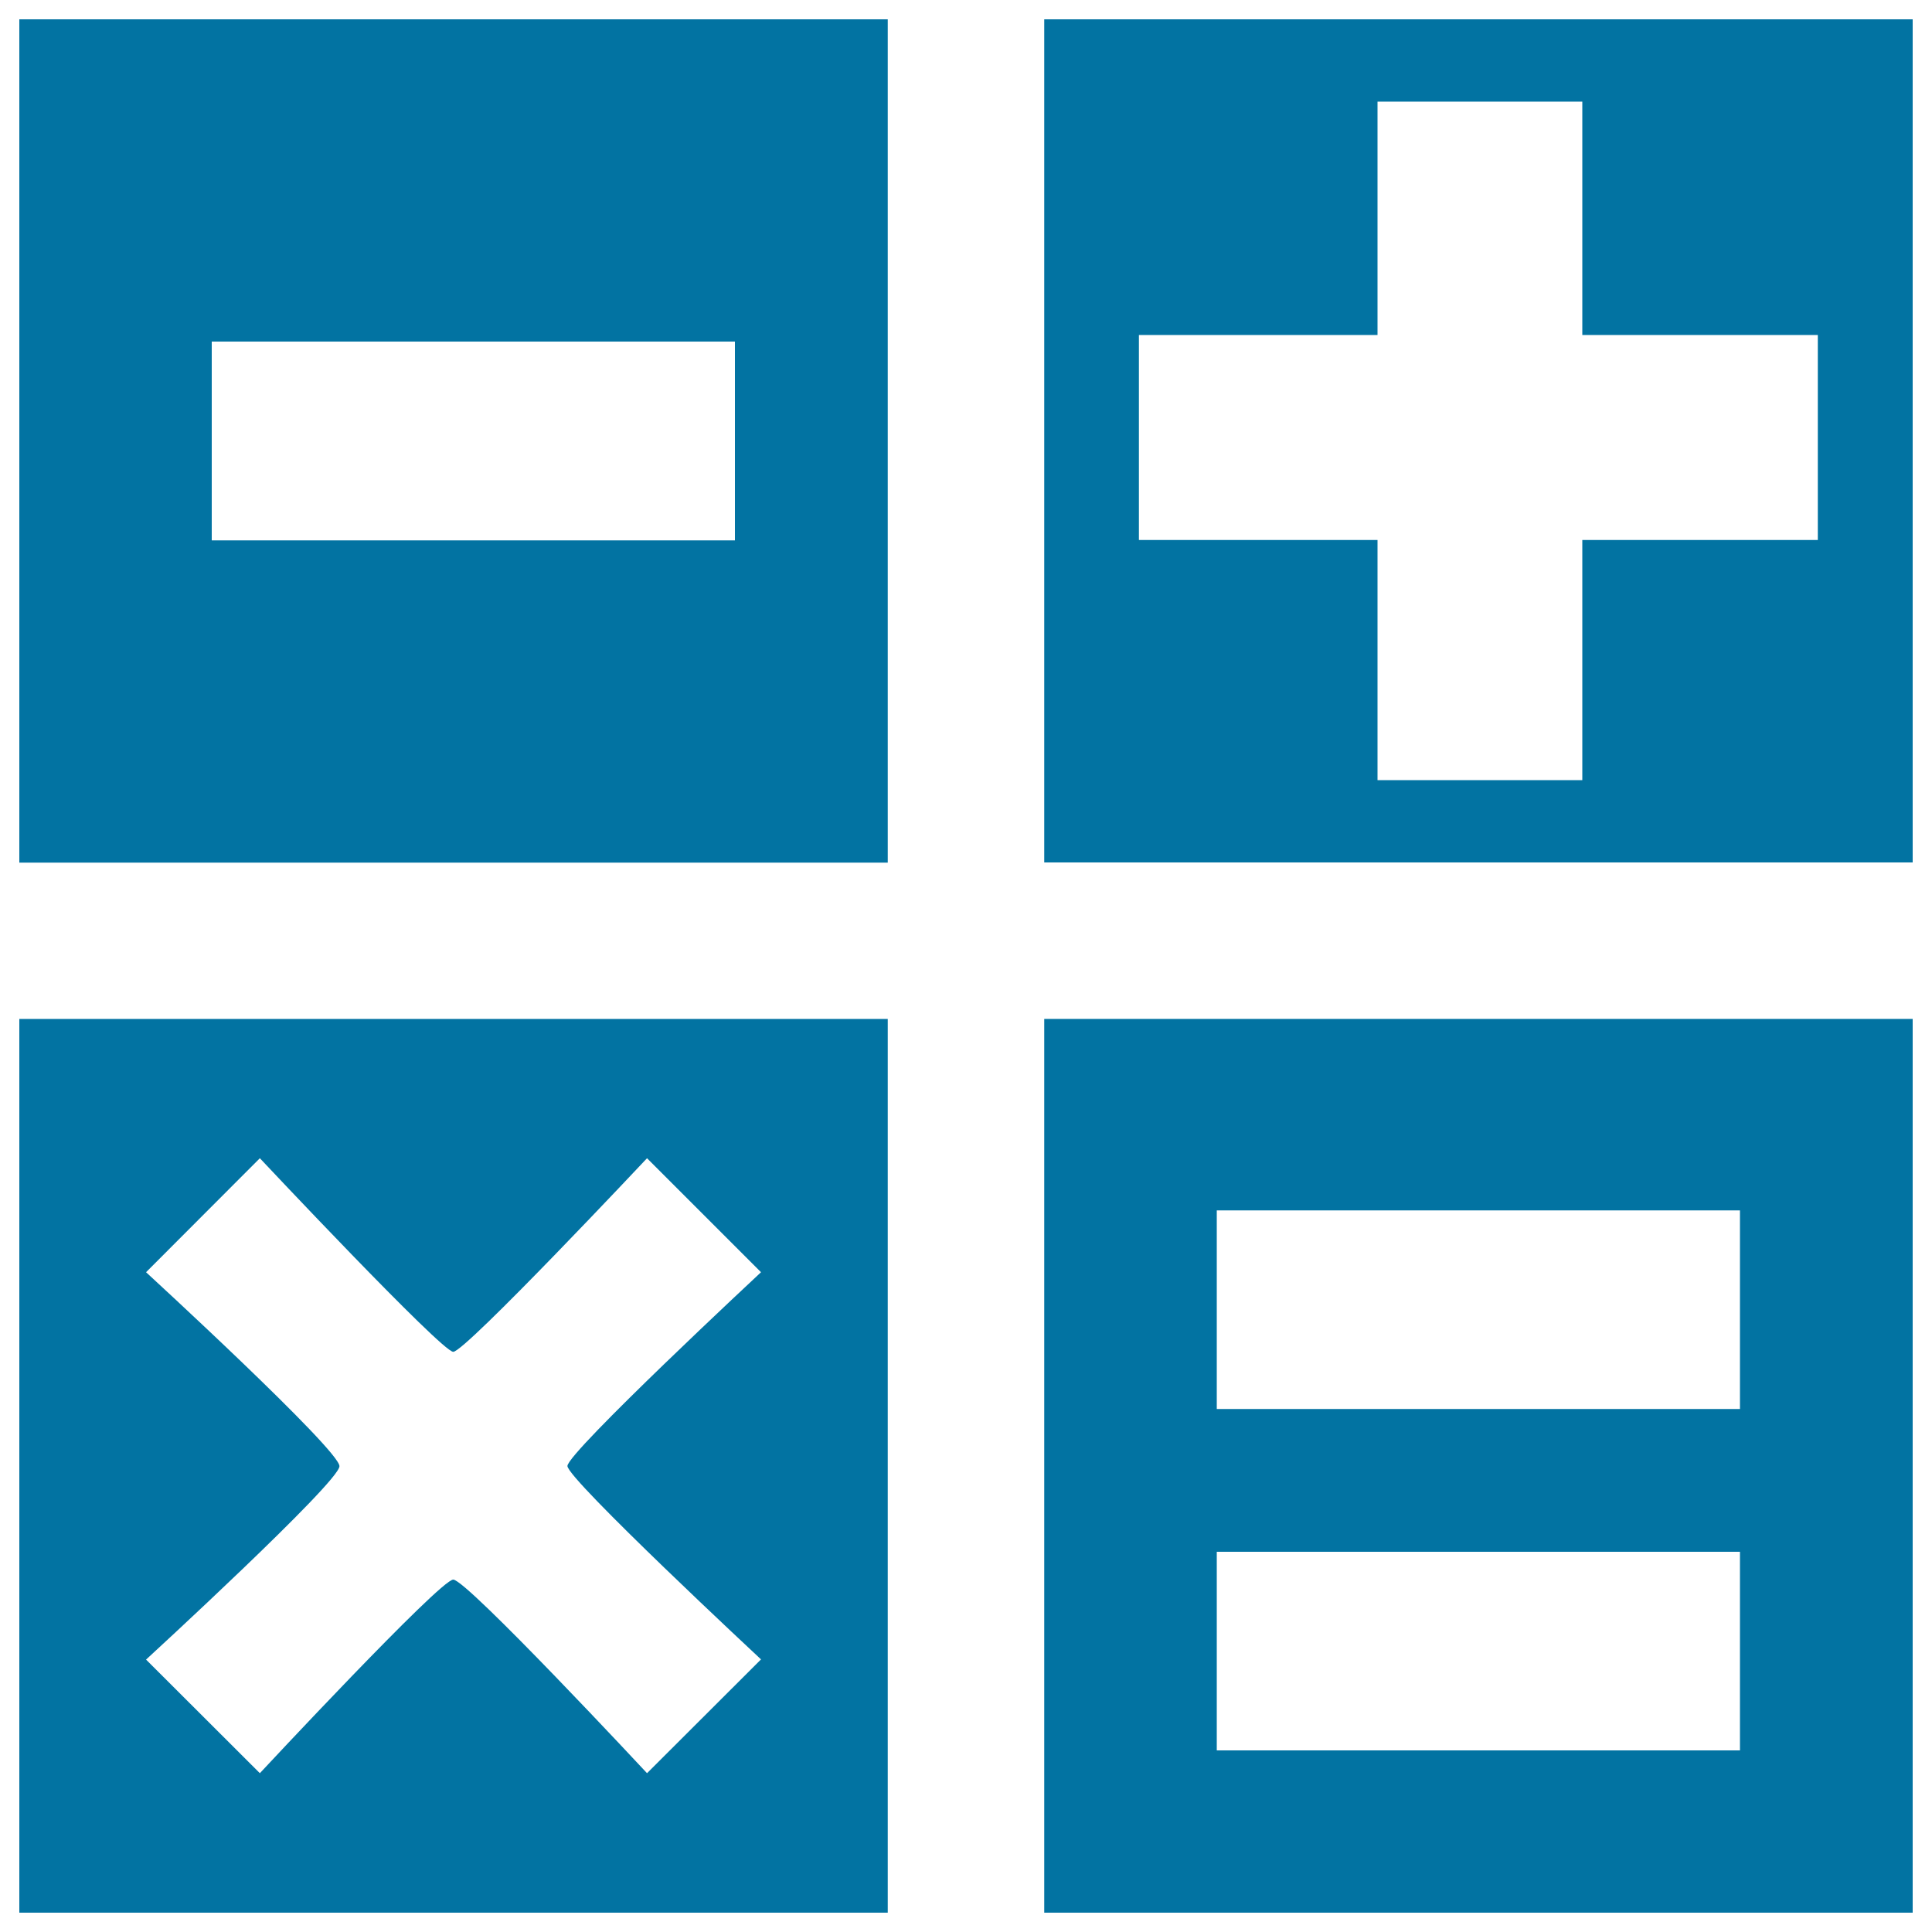
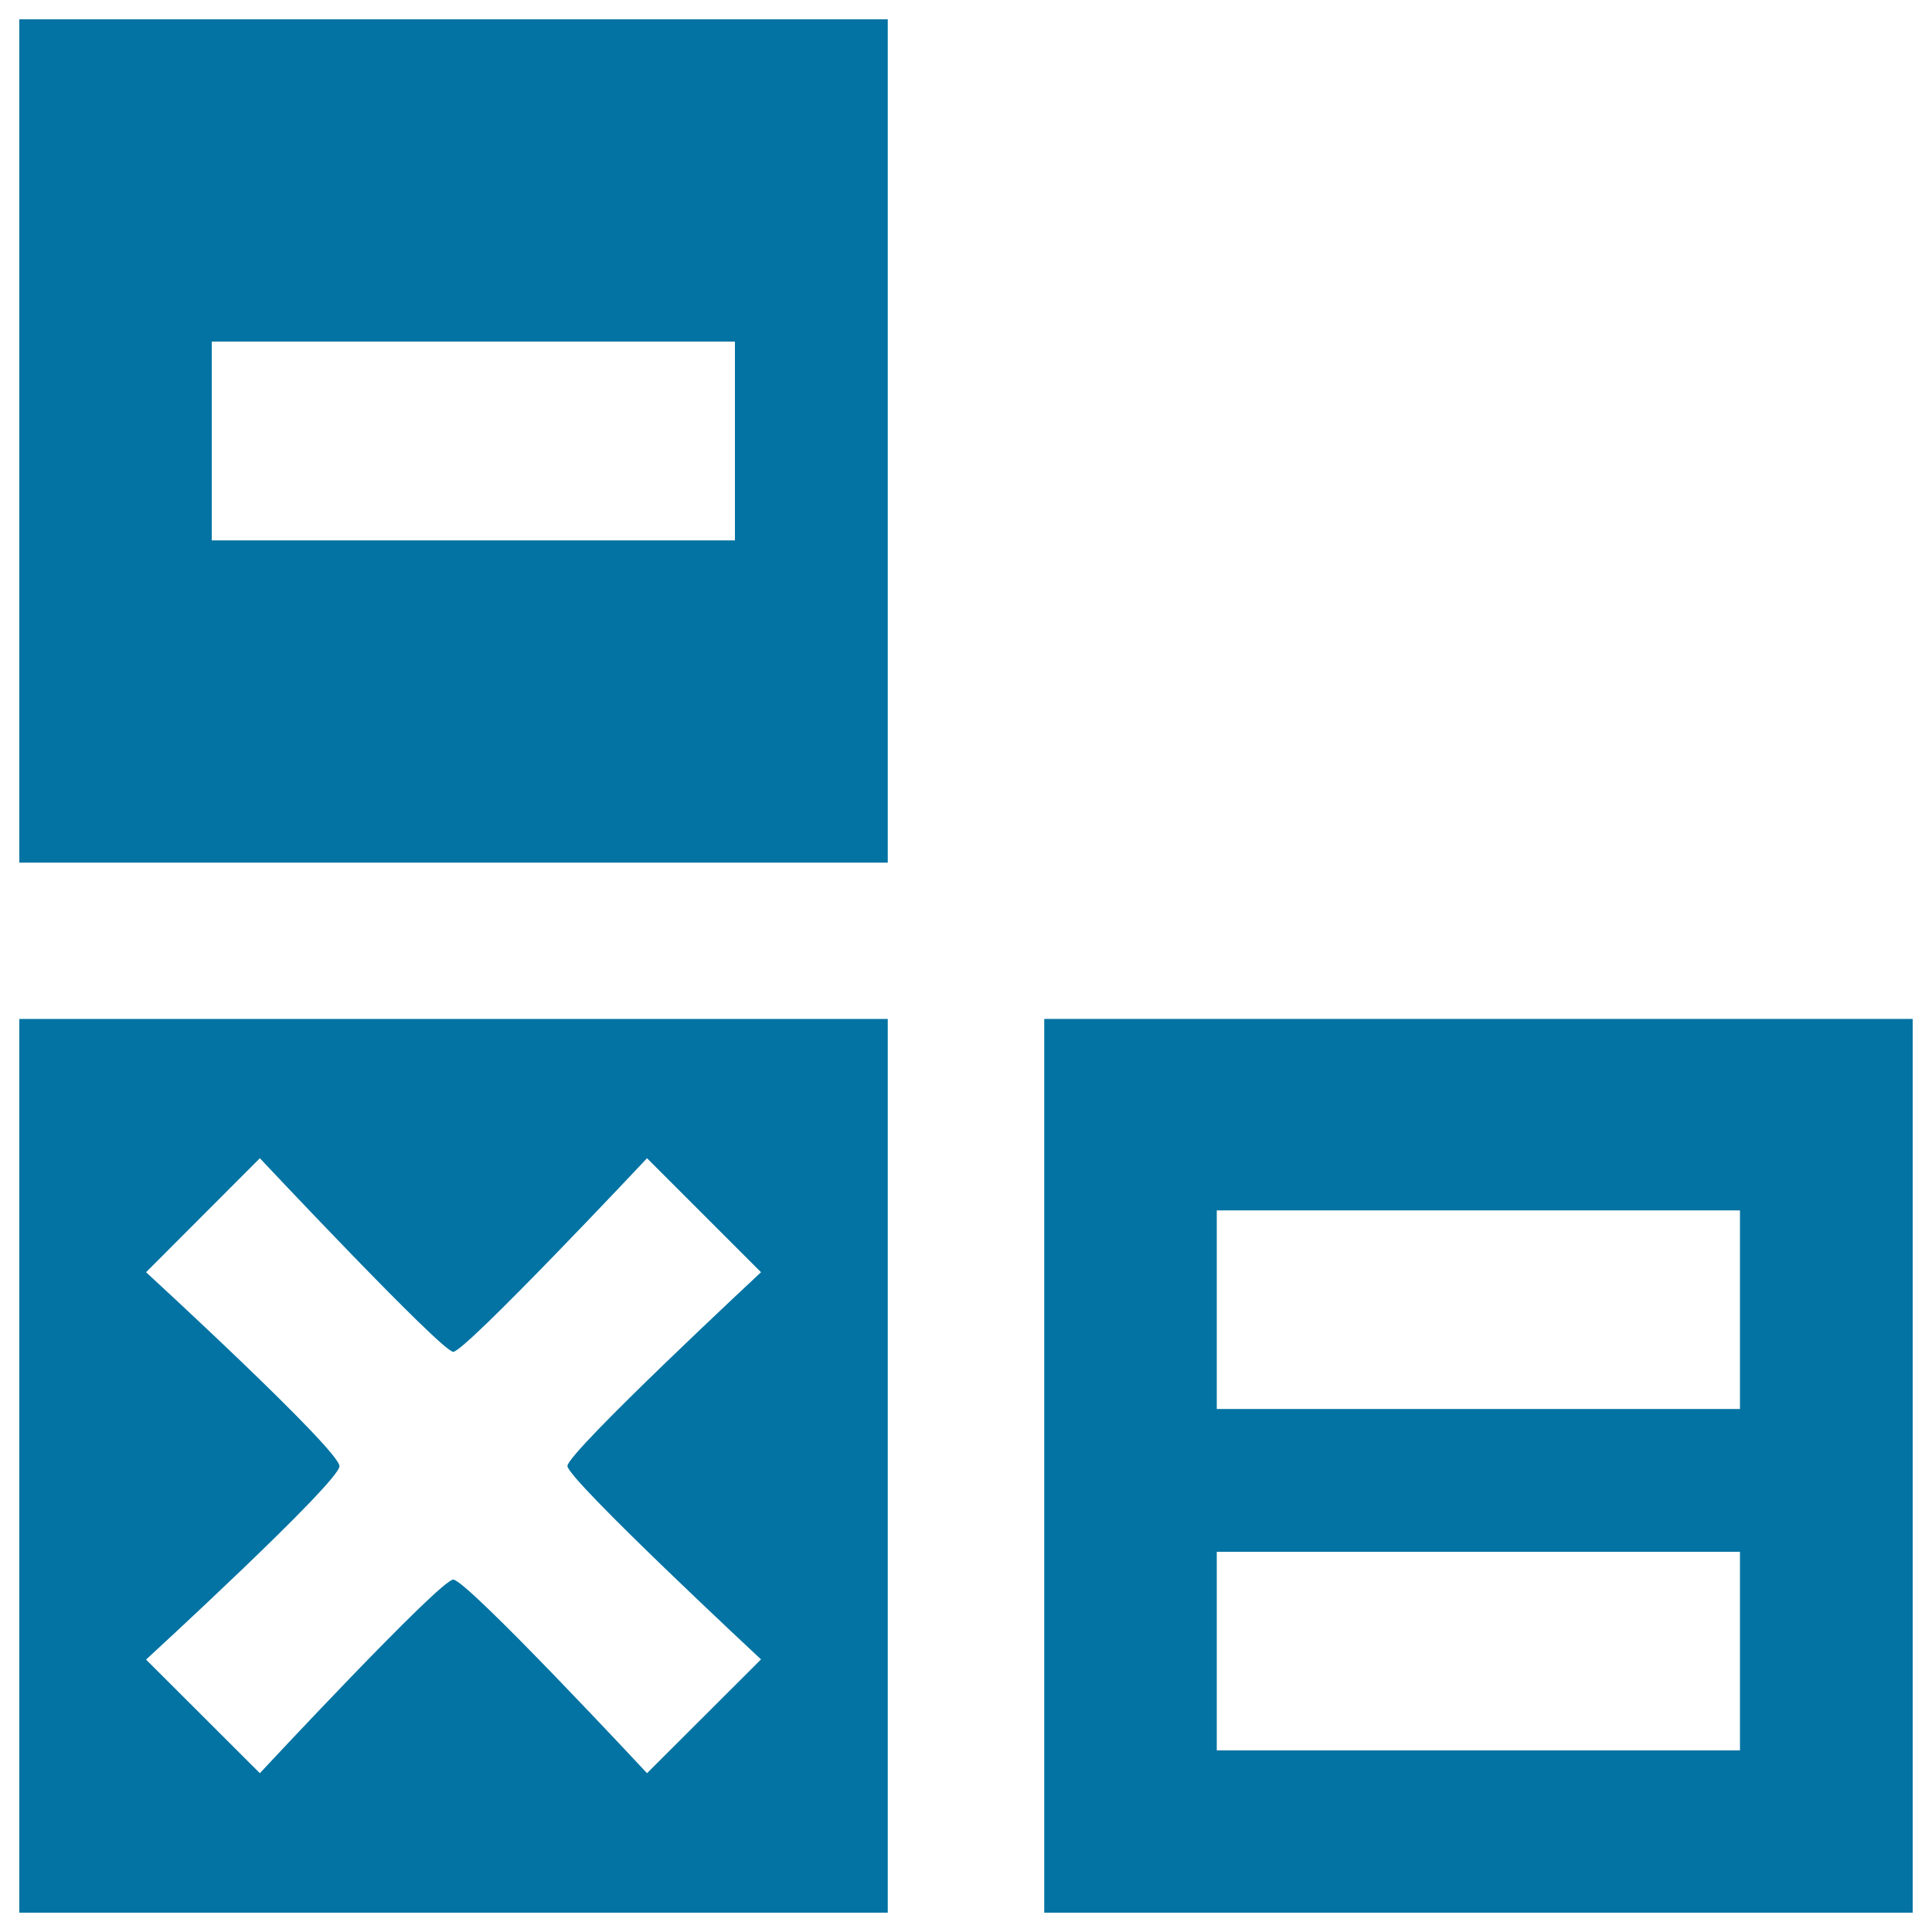
<svg xmlns="http://www.w3.org/2000/svg" viewBox="0 0 1000 1000" style="fill:#0273a2">
  <title>Mathematical Operations SVG icon</title>
  <g>
-     <path d="M540.5,10v436.4H990V10H540.5z M940.9,279.5H819v124.3H713V279.5H589.5V173.4H713V52.6h106v120.8h121.9V279.5z" />
    <path d="M10,446.5h449.5V10H10V446.5z M109.6,176.8h270.8v102.9H109.6V176.8z" />
    <path d="M540.5,990H990V527.4H540.5V990z M629.8,626.5h270.8v102.8H629.8V626.5z M629.8,803.2h270.8V906H629.8V803.2z" />
    <path d="M10,990h449.5V527.4H10V990z M75.6,658.5l58.9-59c0,0,94.1,100.2,100.1,100.2c6.2,0,100.3-100.2,100.3-100.2l59,59c0,0-100.2,93.3-100.2,100.3c0,6.8,100.2,100.1,100.2,100.1l-59,58.9c0,0-93.3-100.2-100.3-100.2c-6.8,0-100.1,100.2-100.1,100.2L75.6,859c0,0,100.1-91.9,100.1-100.1C175.8,750.5,75.6,658.5,75.6,658.5z" />
  </g>
</svg>